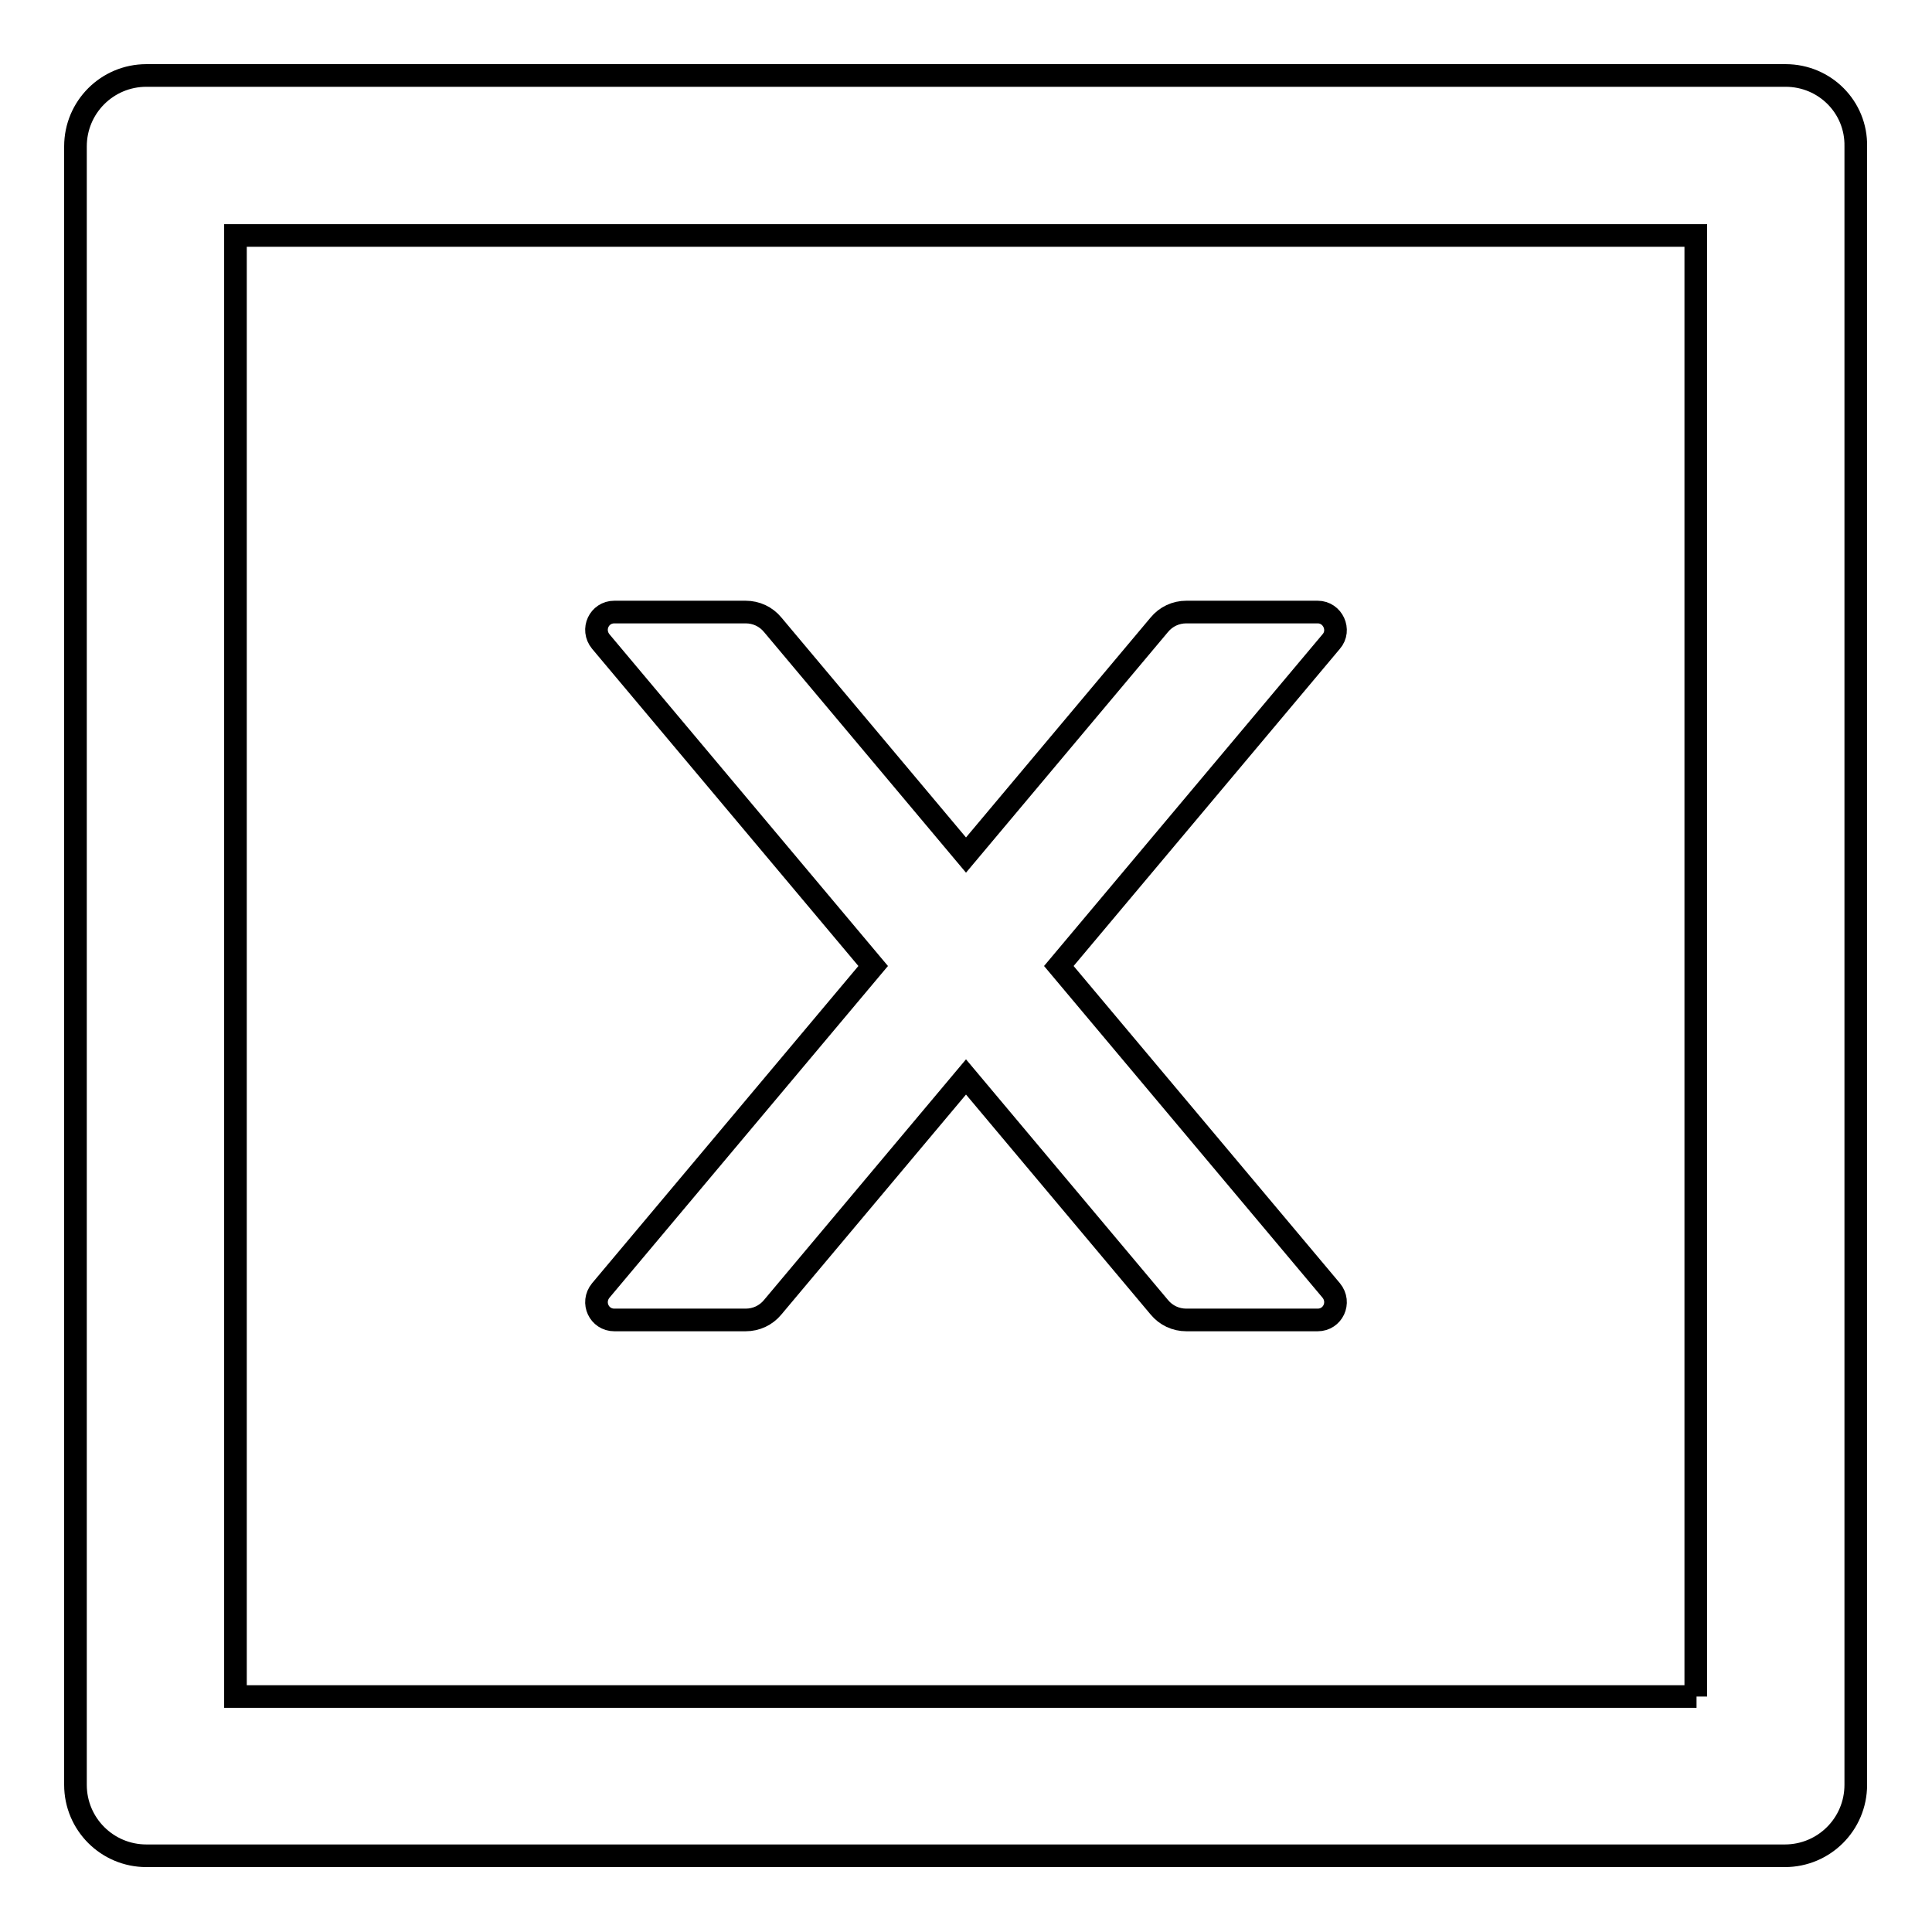
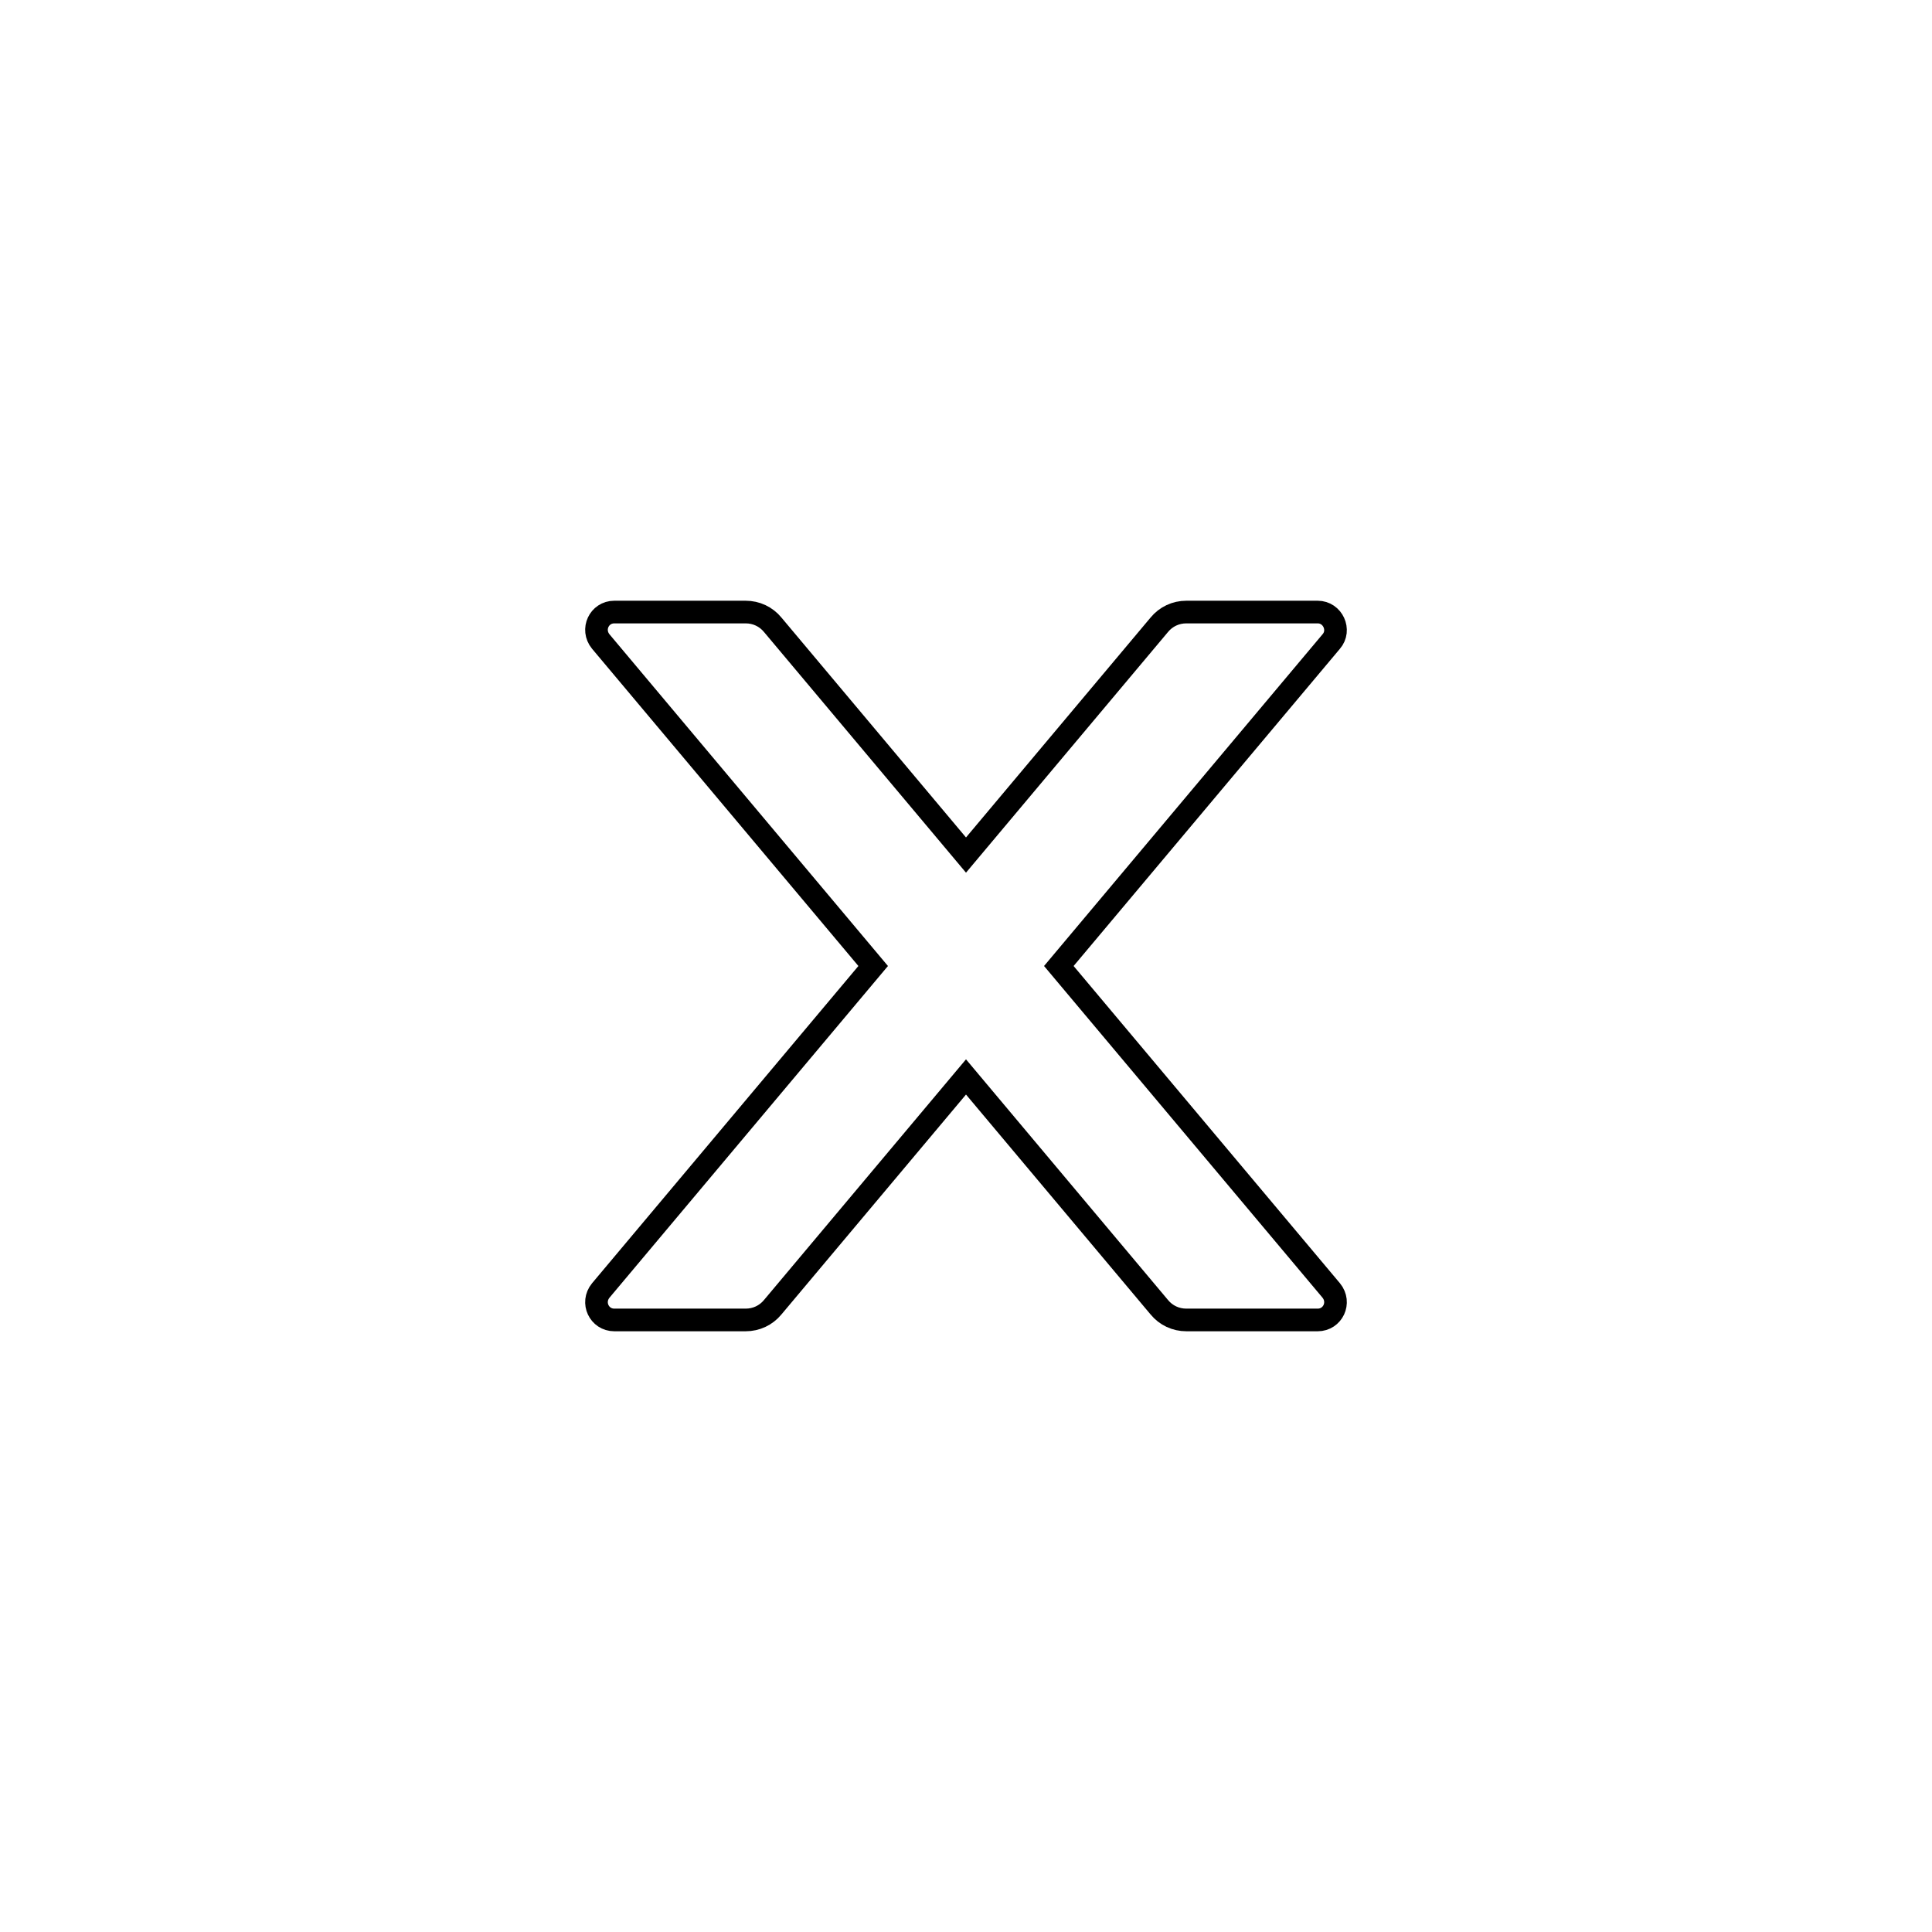
<svg xmlns="http://www.w3.org/2000/svg" version="1.1" x="0px" y="0px" viewBox="0 0 256 256" enable-background="new 0 0 256 256" xml:space="preserve">
  <g>
    <path stroke-width="3" fill-opacity="0" stroke="#000000" d="M81.4,174.9h17.4c1.4,0,2.7-0.6,3.6-1.7l25.6-30.5l25.6,30.5c0.9,1.1,2.2,1.7,3.6,1.7h17.4 c2,0,3.1-2.3,1.8-3.9l-36.1-43l36.1-43c1.3-1.5,0.2-3.9-1.8-3.9h-17.4c-1.4,0-2.7,0.6-3.6,1.7L128,113.3l-25.6-30.5 c-0.9-1.1-2.2-1.7-3.6-1.7H81.4c-2,0-3.1,2.3-1.8,3.9l36.1,43l-36.1,43C78.3,172.6,79.4,174.9,81.4,174.9z" />
-     <path stroke-width="3" fill-opacity="0" stroke="#000000" d="M236.6,10H19.4c-5.2,0-9.4,4.2-9.4,9.4v217.1c0,5.2,4.2,9.4,9.4,9.4h217.1c5.2,0,9.4-4.2,9.4-9.4V19.4 C246,14.2,241.8,10,236.6,10z M224.8,224.8H31.2V31.2h193.5V224.8z" />
  </g>
</svg>